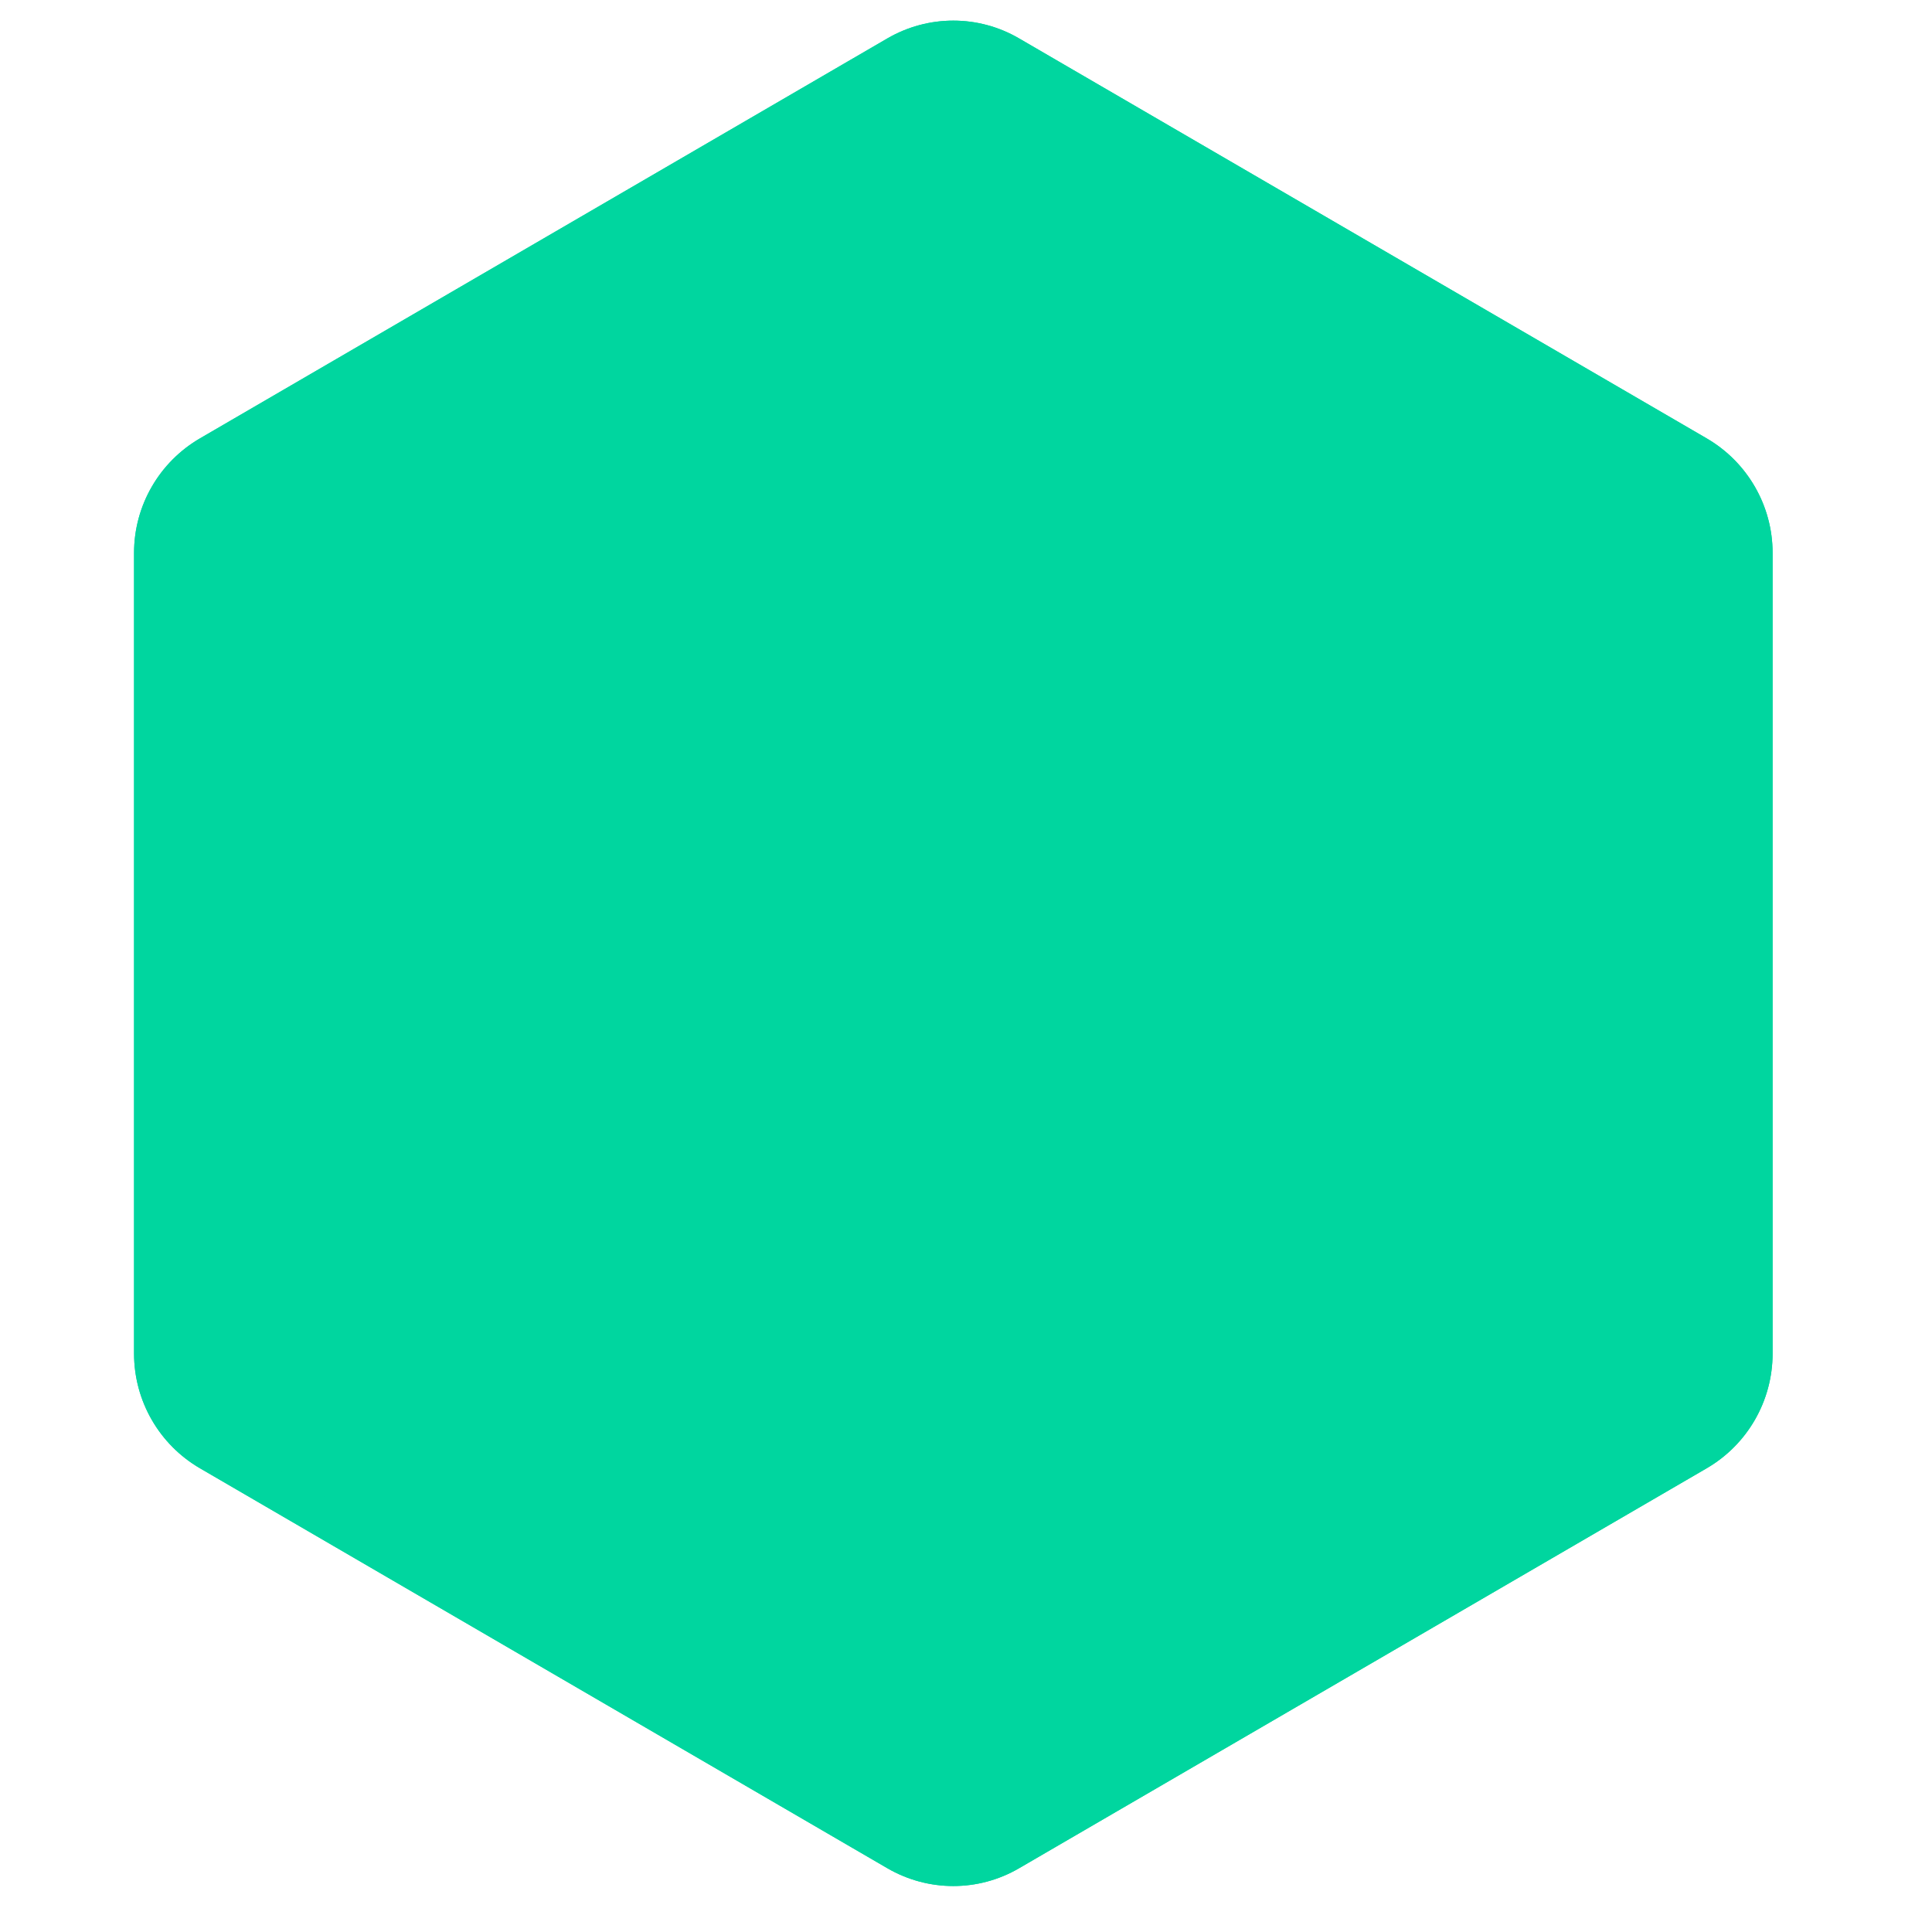
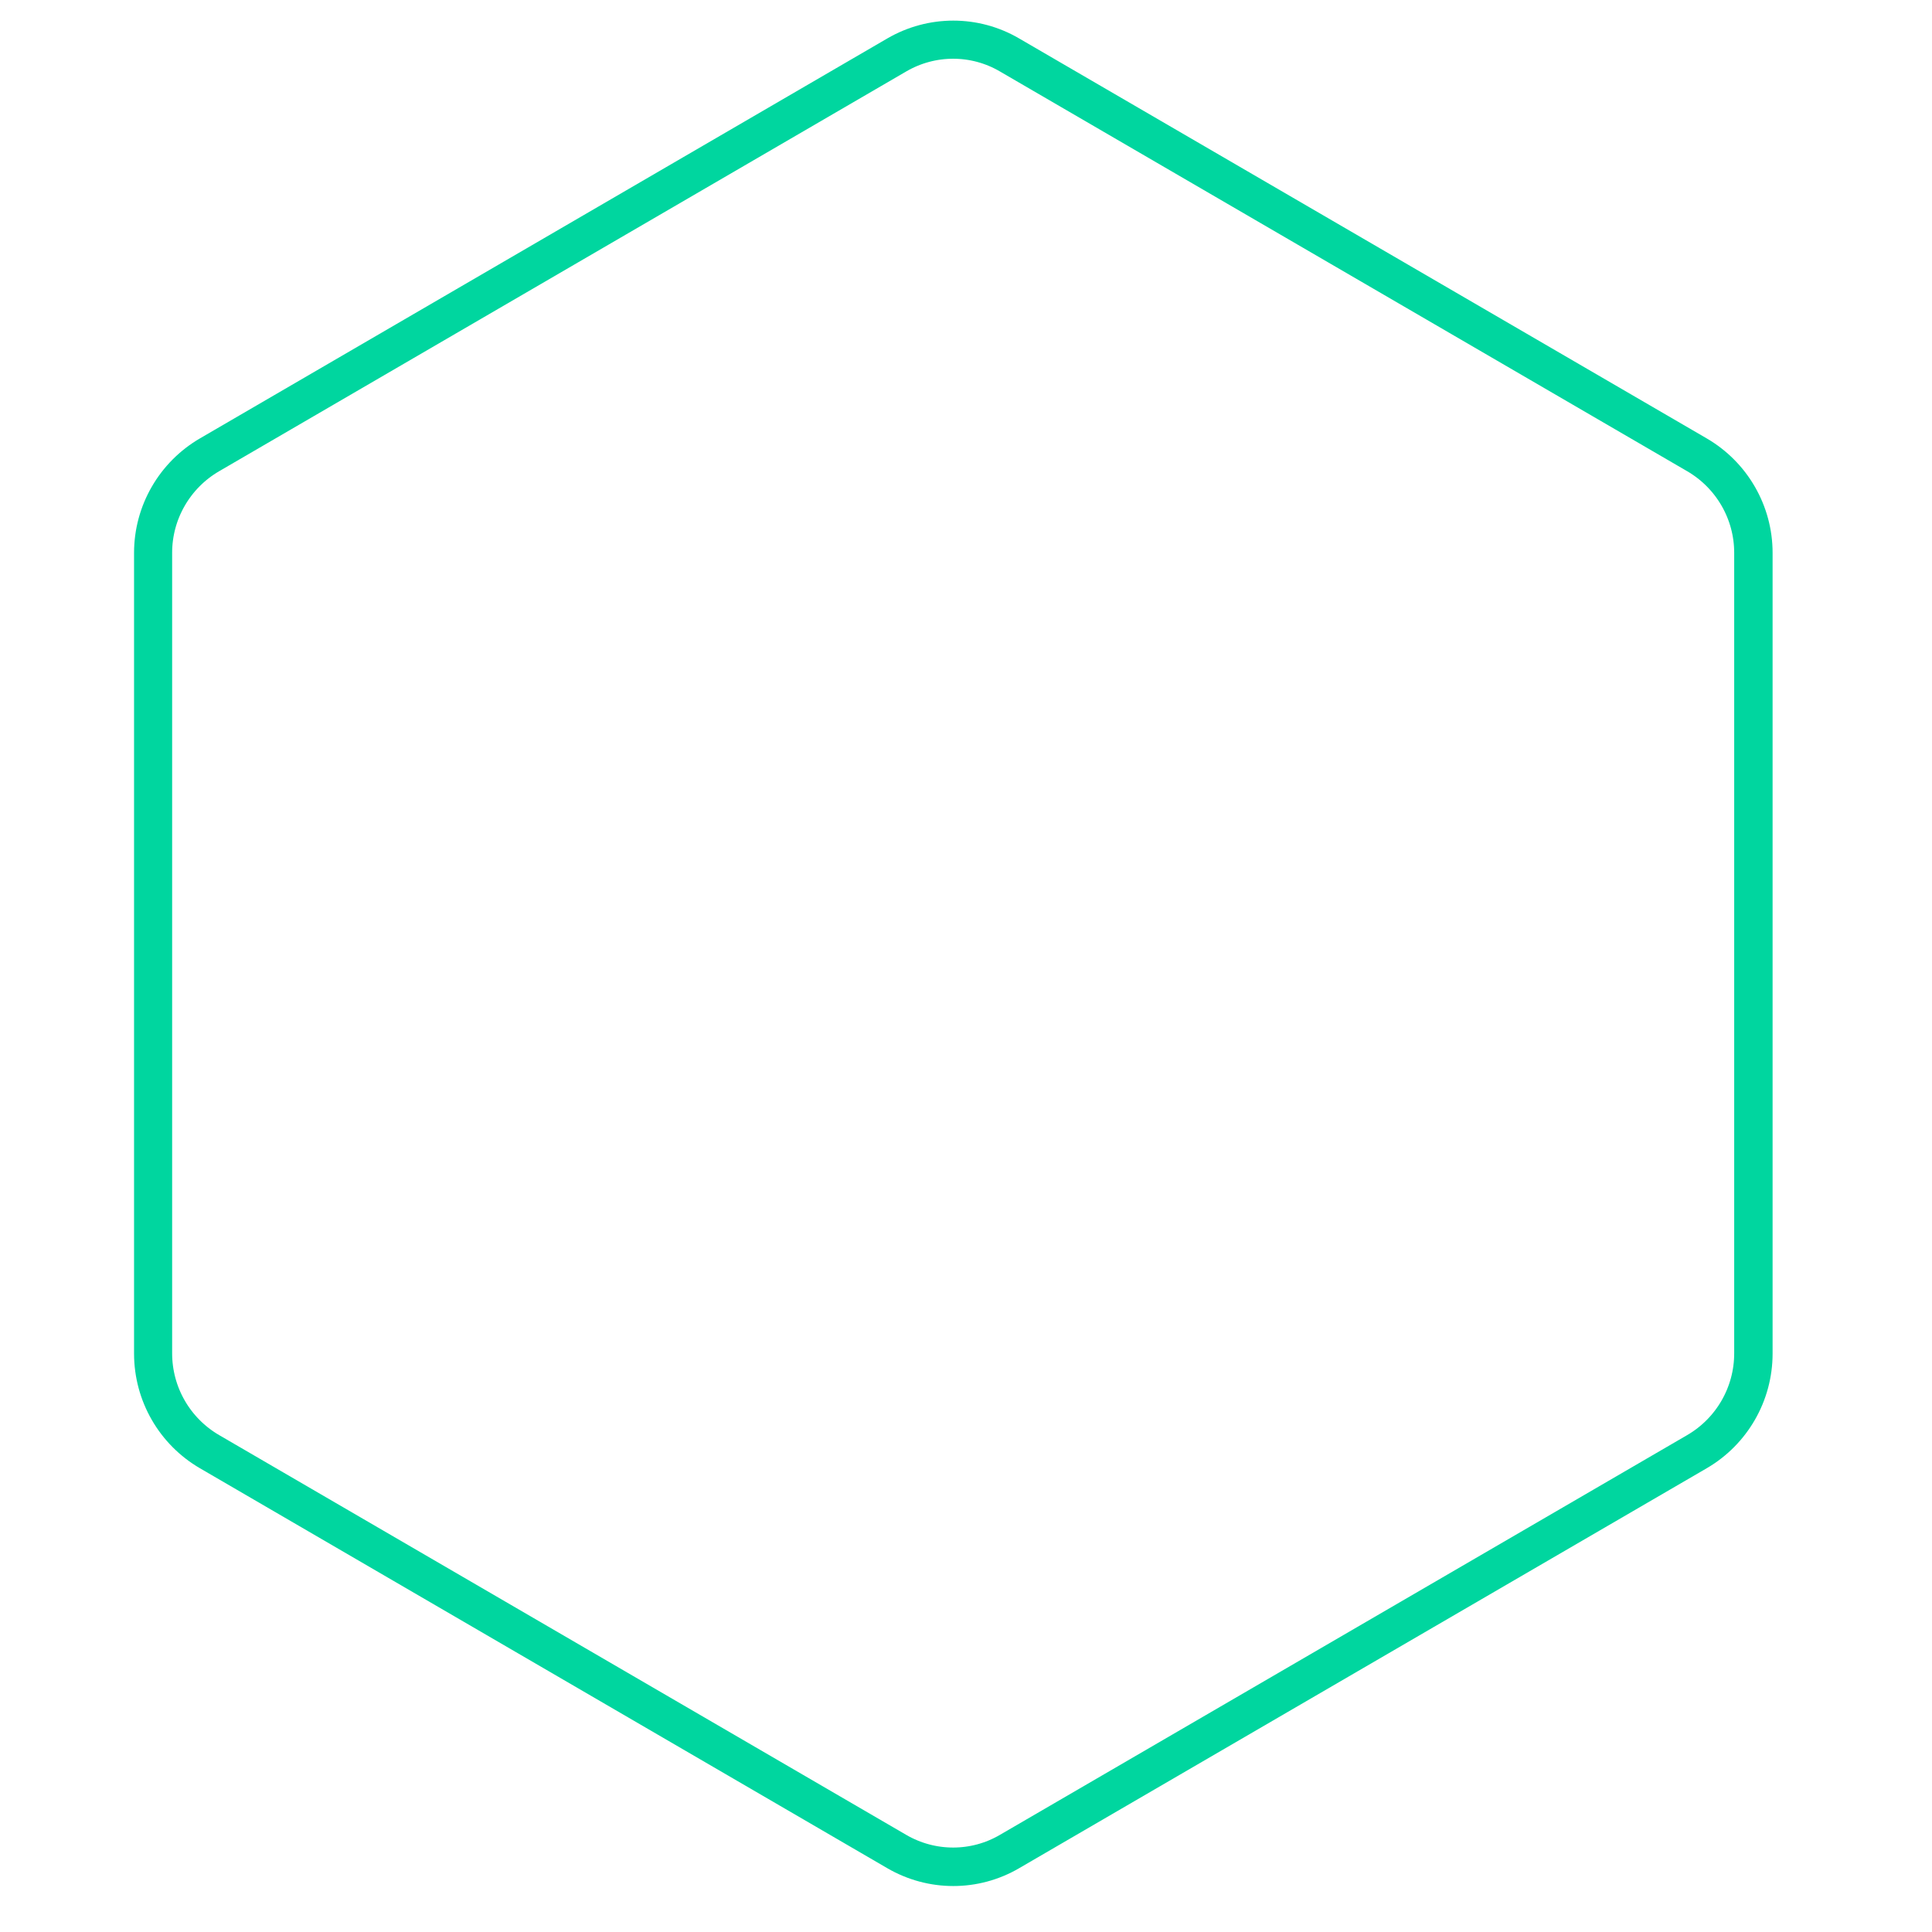
<svg xmlns="http://www.w3.org/2000/svg" width="50" zoomAndPan="magnify" viewBox="0 0 37.5 37.5" height="50" preserveAspectRatio="xMidYMid meet" version="1.0">
  <defs>
    <clipPath id="dbbc75e08e">
-       <path d="M 2.602 0.25 L 34.406 0.25 L 34.406 36.773 L 2.602 36.773 Z M 2.602 0.25 " clip-rule="nonzero" />
-     </clipPath>
+       </clipPath>
    <clipPath id="b9b057e6ff">
      <path d="M 19.781 0.746 L 33.125 8.508 C 33.918 8.969 34.406 9.816 34.406 10.73 L 34.406 26.273 C 34.406 27.191 33.918 28.039 33.125 28.5 L 19.781 36.262 C 18.992 36.723 18.016 36.723 17.223 36.262 L 3.883 28.5 C 3.09 28.039 2.602 27.191 2.602 26.273 L 2.602 10.73 C 2.602 9.816 3.09 8.969 3.883 8.508 L 17.223 0.746 C 18.016 0.285 18.992 0.285 19.781 0.746 Z M 19.781 0.746 " clip-rule="nonzero" />
    </clipPath>
    <clipPath id="6ac1b599ac">
      <path d="M 2.602 0 L 34.406 0 L 34.406 37 L 2.602 37 Z M 2.602 0 " clip-rule="nonzero" />
    </clipPath>
    <clipPath id="510030e590">
      <path d="M 19.781 0.746 L 33.125 8.508 C 33.918 8.969 34.406 9.816 34.406 10.73 L 34.406 26.273 C 34.406 27.191 33.918 28.039 33.125 28.5 L 19.781 36.262 C 18.992 36.723 18.016 36.723 17.223 36.262 L 3.883 28.5 C 3.09 28.039 2.602 27.191 2.602 26.273 L 2.602 10.73 C 2.602 9.816 3.09 8.969 3.883 8.508 L 17.223 0.746 C 18.016 0.285 18.992 0.285 19.781 0.746 Z M 19.781 0.746 " clip-rule="nonzero" />
    </clipPath>
  </defs>
  <g clip-path="url(#dbbc75e08e)">
    <g clip-path="url(#b9b057e6ff)">
-       <path fill="#00d69f" d="M 2.602 0 L 34.406 0 L 34.406 37.02 L 2.602 37.02 Z M 2.602 0 " fill-opacity="1" fill-rule="nonzero" />
-     </g>
+       </g>
  </g>
  <g clip-path="url(#6ac1b599ac)">
    <g clip-path="url(#510030e590)">
      <path stroke-linecap="butt" transform="matrix(0.74, 0, 0, 0.74, 2.602, -0)" fill="none" stroke-linejoin="miter" d="M 23.211 1.008 L 41.24 11.495 C 42.311 12.118 42.971 13.263 42.971 14.498 L 42.971 35.498 C 42.971 36.739 42.311 37.884 41.24 38.507 L 23.211 48.994 C 22.145 49.616 20.825 49.616 19.754 48.994 L 1.73 38.507 C 0.659 37.884 -0.001 36.739 -0.001 35.498 L -0.001 14.498 C -0.001 13.263 0.659 12.118 1.73 11.495 L 19.754 1.008 C 20.825 0.385 22.145 0.385 23.211 1.008 Z M 23.211 1.008 " stroke="#00d69f" stroke-width="2" stroke-opacity="1" stroke-miterlimit="4" />
    </g>
  </g>
</svg>